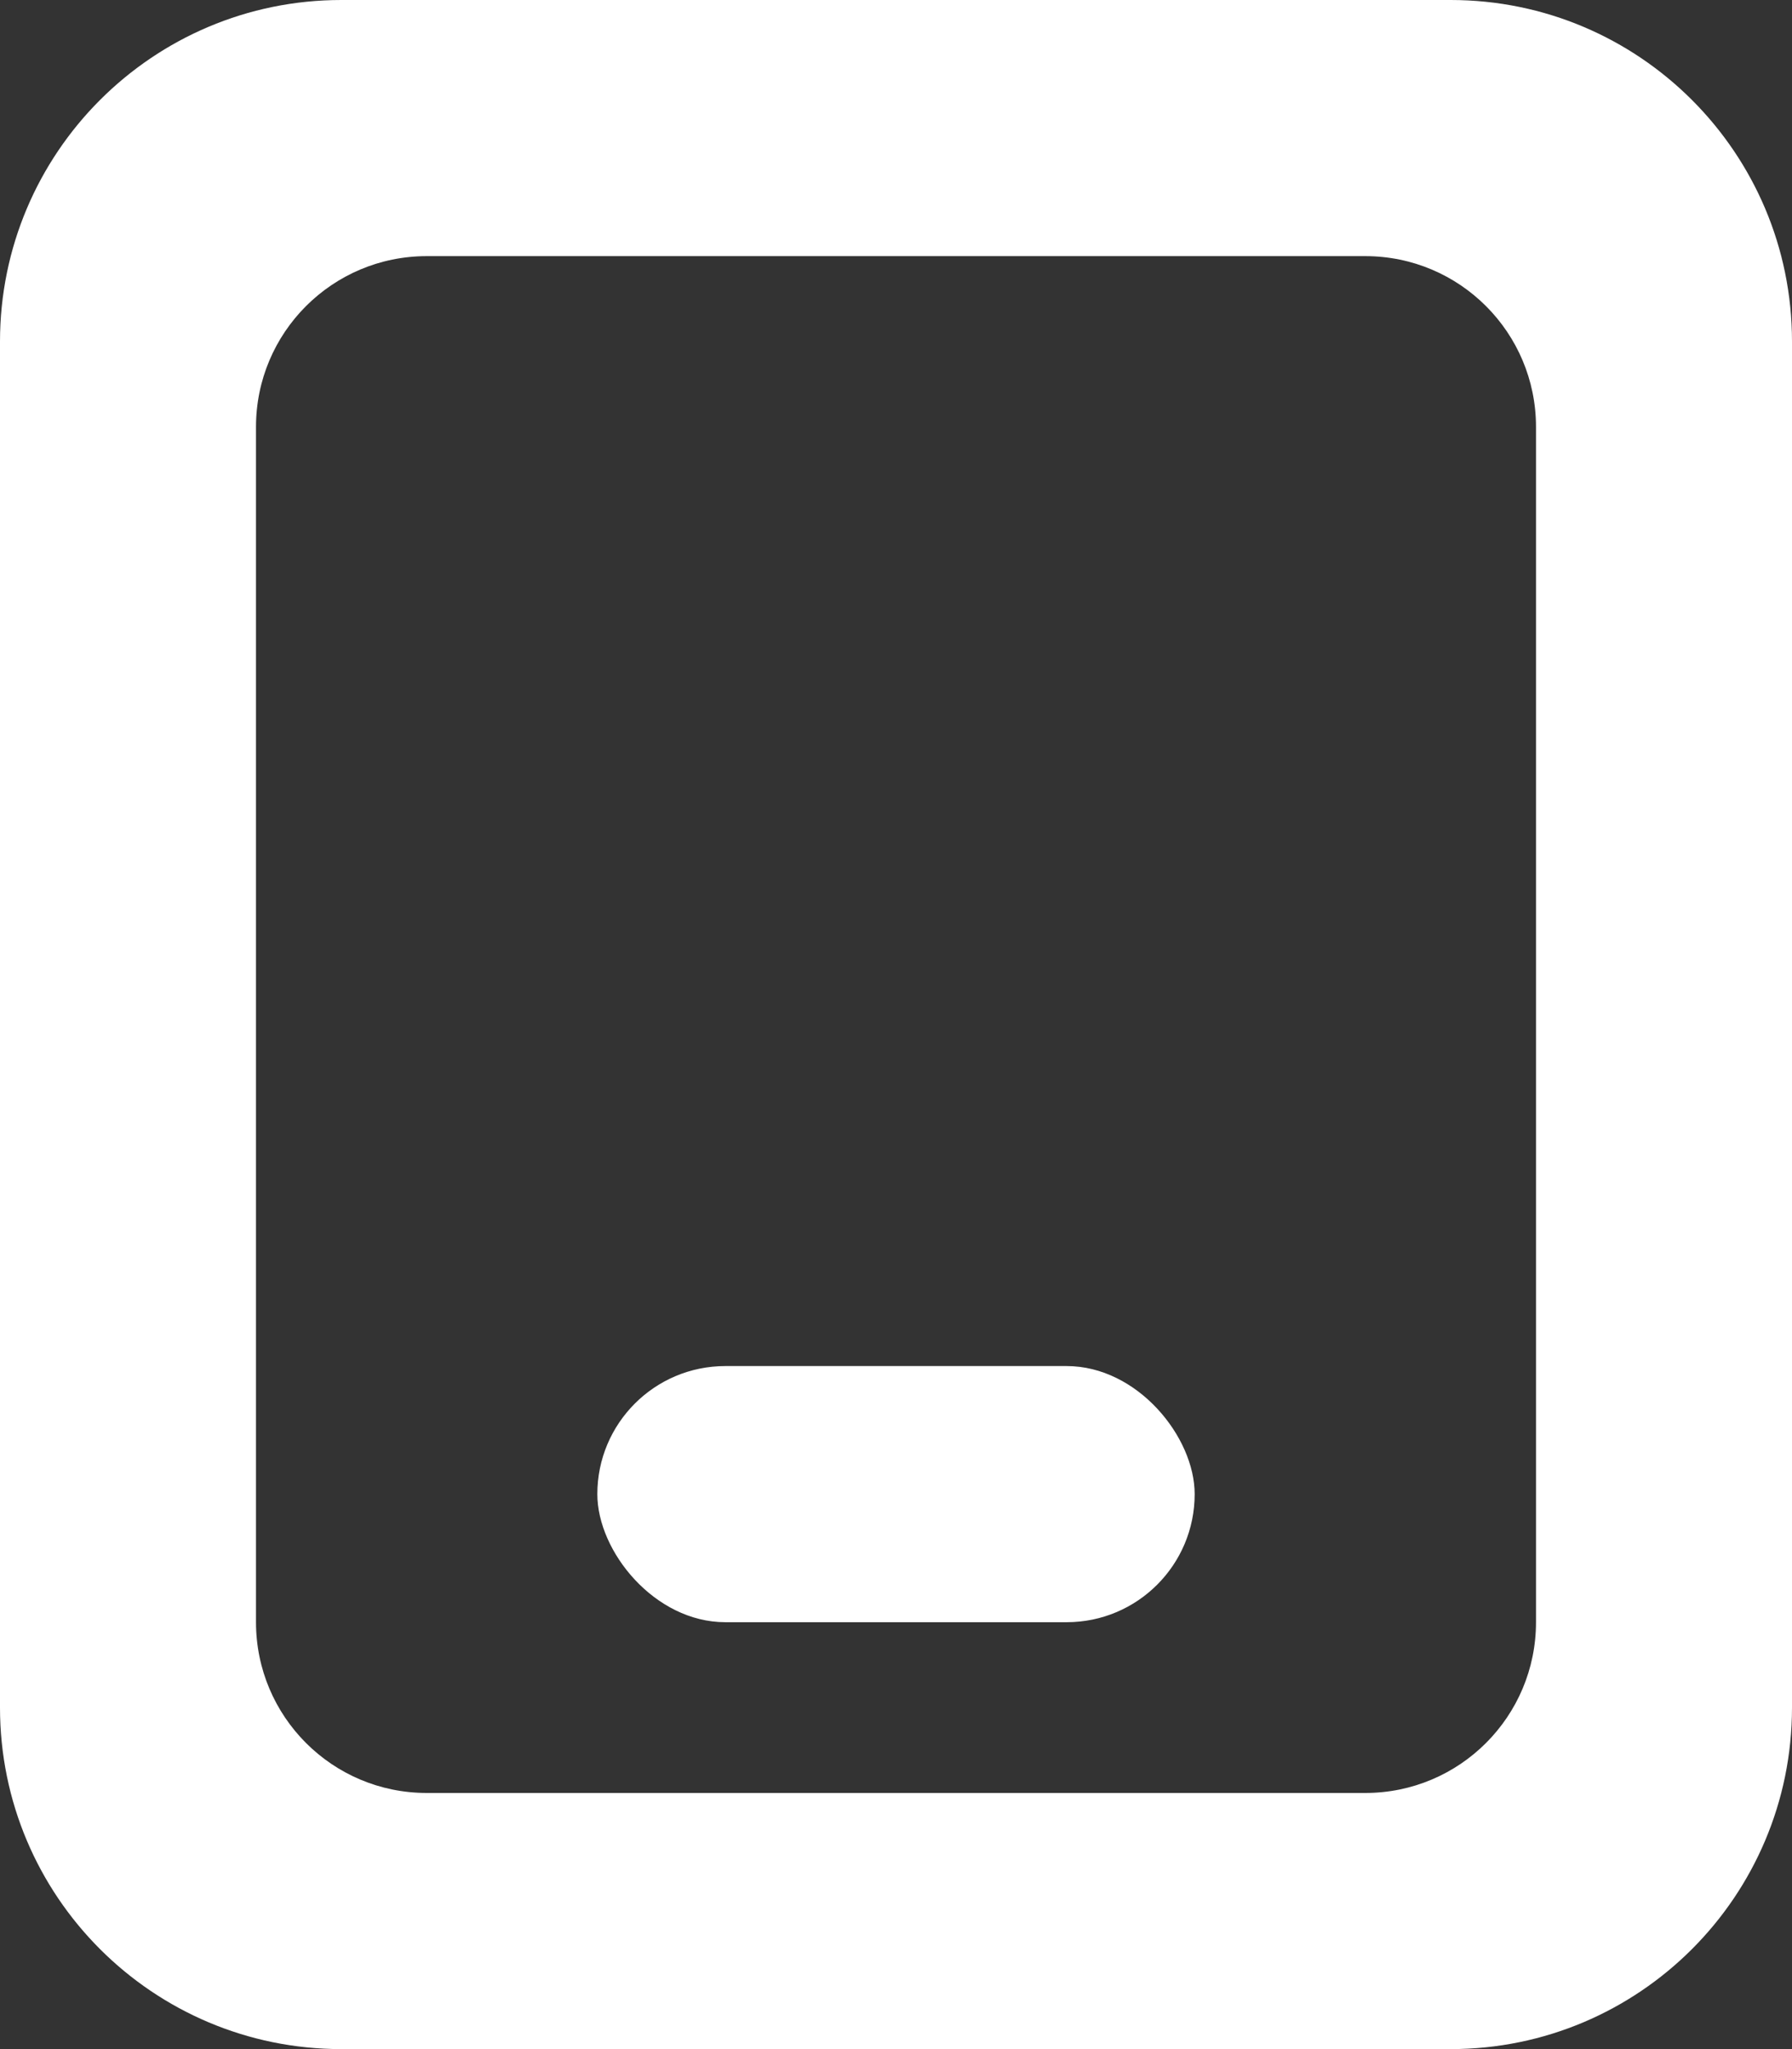
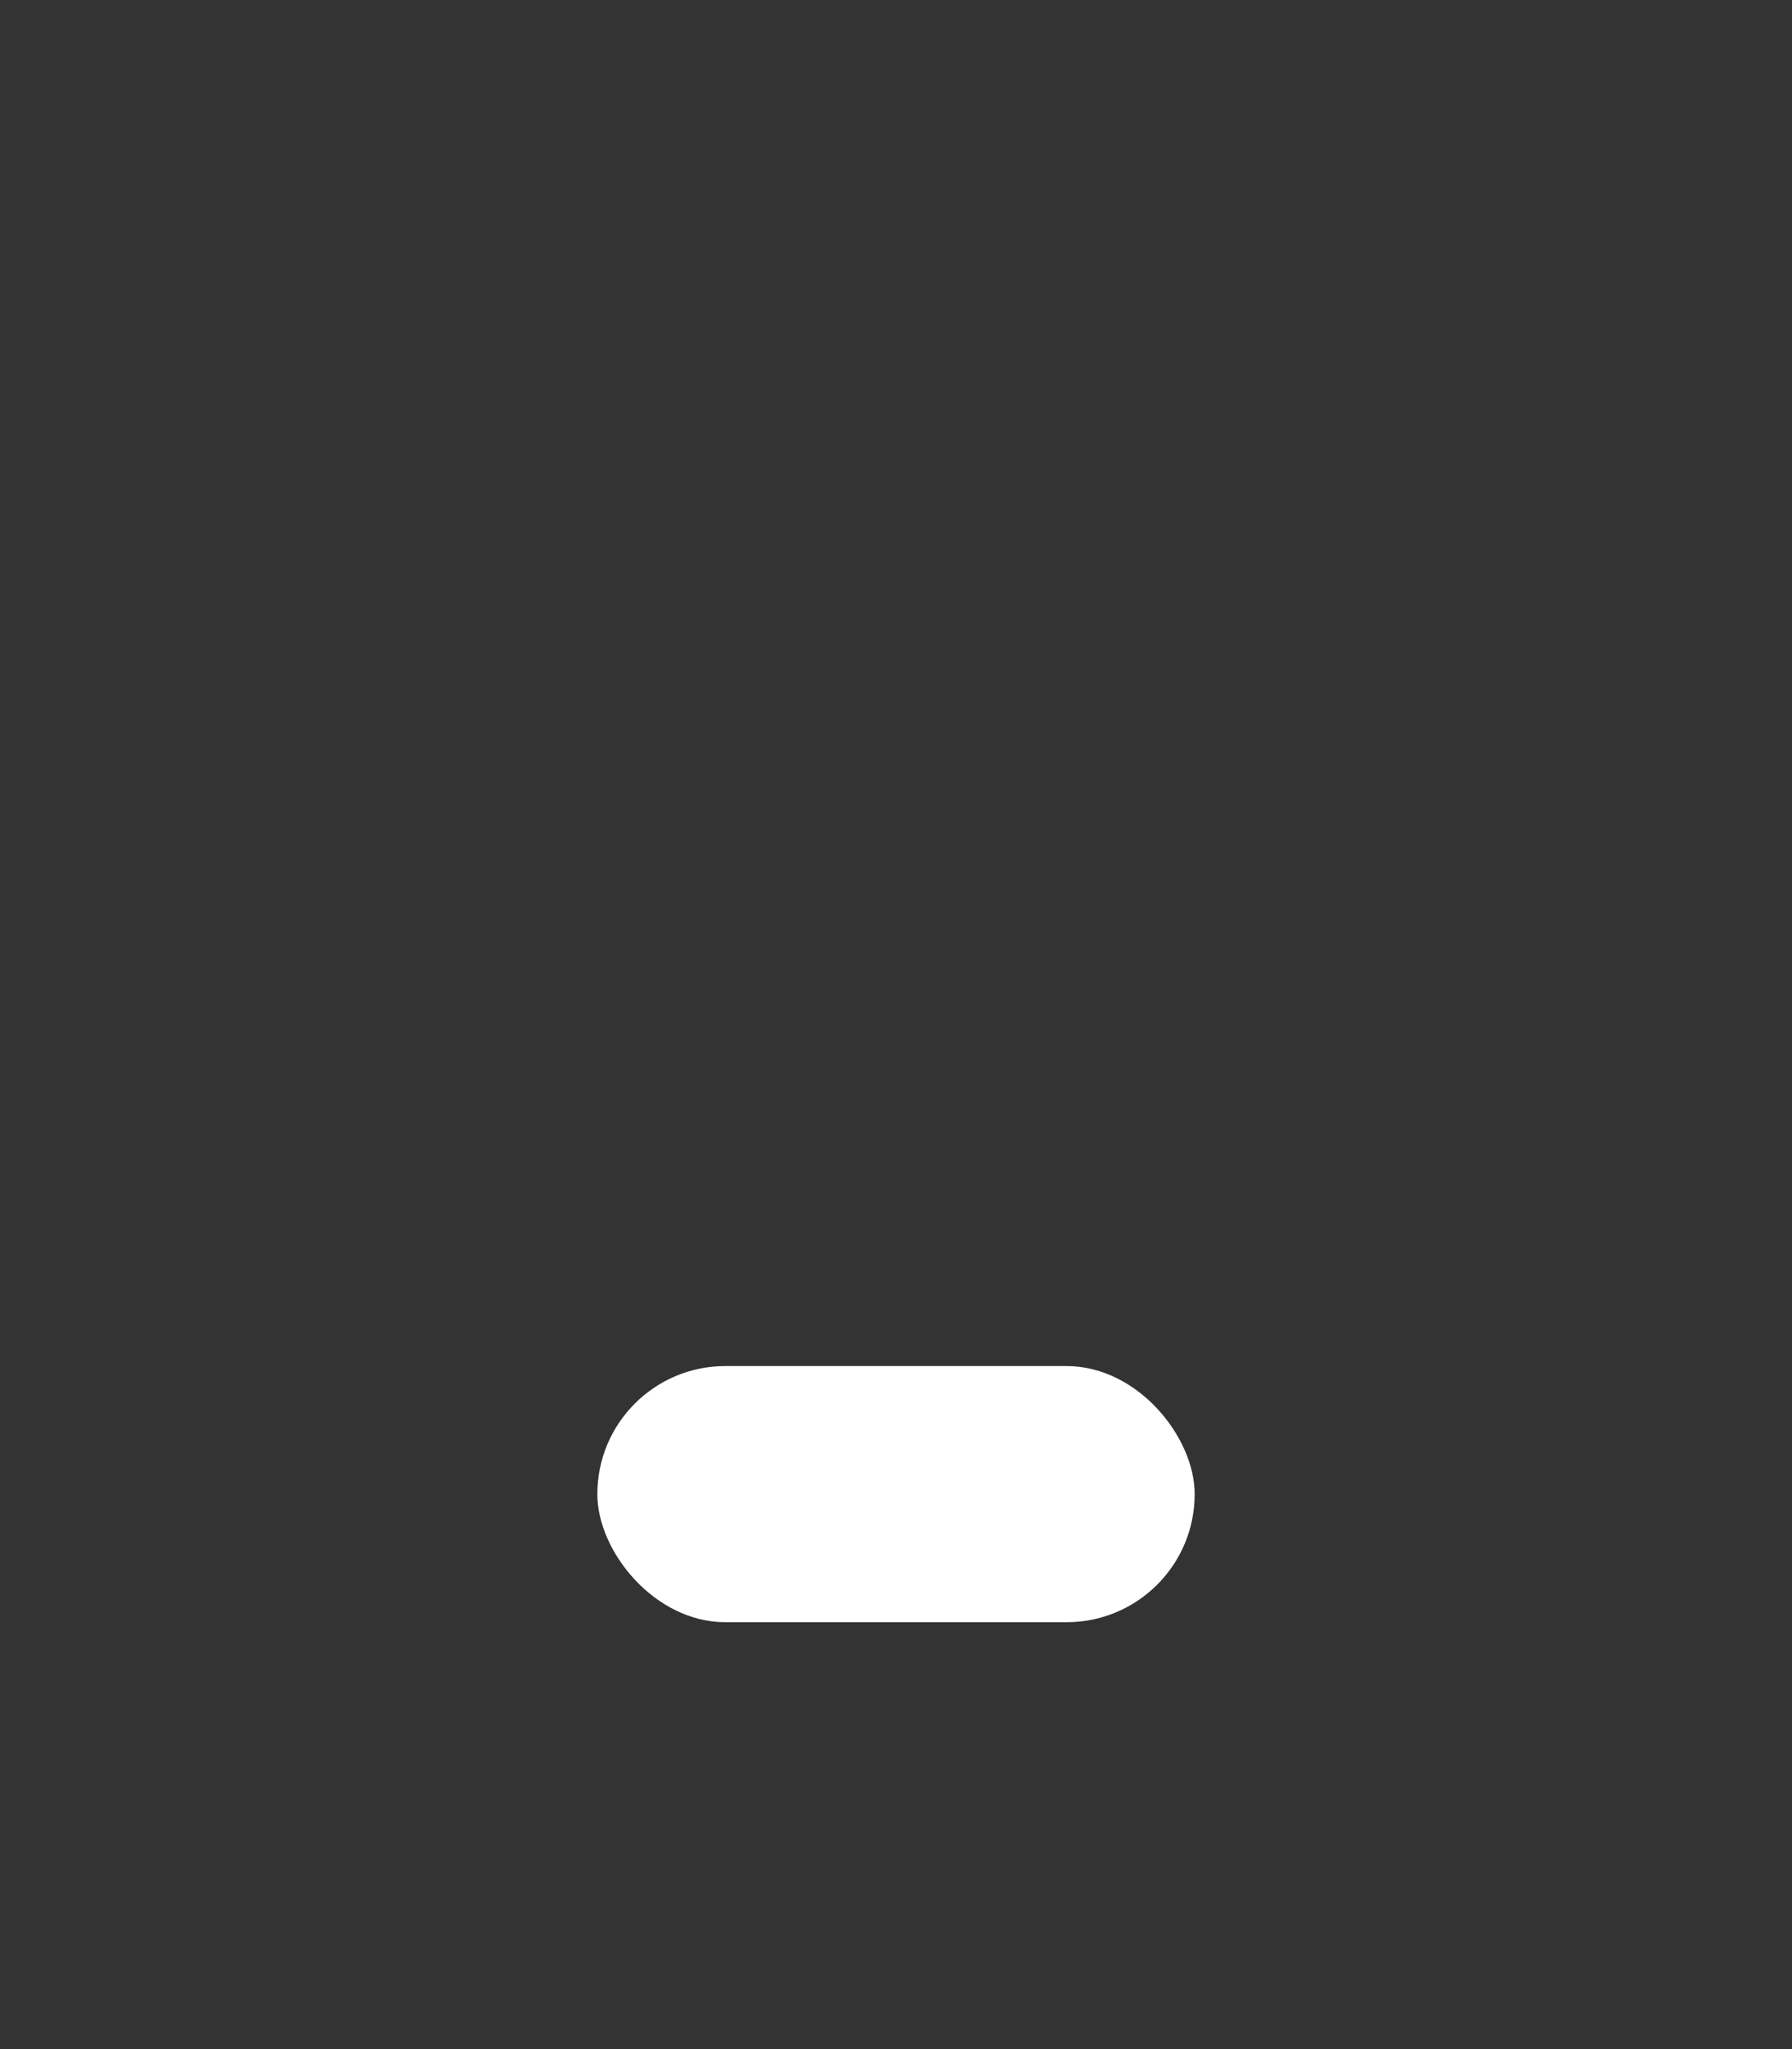
<svg xmlns="http://www.w3.org/2000/svg" width="21px" height="24px" viewBox="0 0 21 24" version="1.1">
  <rect x="0" y="0" width="21" height="24" fill="#333333" stroke="none" />
  <title>icon-h5</title>
  <g id="页面-1" stroke="none" stroke-width="1" fill="none" fill-rule="evenodd">
    <g id="桌面端" transform="translate(-1031, -739)" fill="#FFFFFF">
      <g id="编组-4备份-2" transform="translate(986, 721)">
        <g id="icon-h5" transform="translate(45, 18)">
-           <path d="M17,0 C19.209,-4.05812251e-16 21,1.791 21,4 L21,20 C21,22.209 19.209,24 17,24 L4,24 C1.791,24 2.705415e-16,22.209 0,20 L0,4 C-2.705415e-16,1.791 1.791,-9.26455379e-16 4,0 L17,0 Z M16,3 L5,3 C3.895,3 3,3.895 3,5 L3,5 L3,19 C3,20.105 3.895,21 5,21 L5,21 L16,21 C17.105,21 18,20.105 18,19 L18,19 L18,5 C18,3.895 17.105,3 16,3 L16,3 Z" />
          <rect id="矩形" x="7" y="16" width="7" height="3" rx="1.5" />
        </g>
      </g>
    </g>
  </g>
</svg>